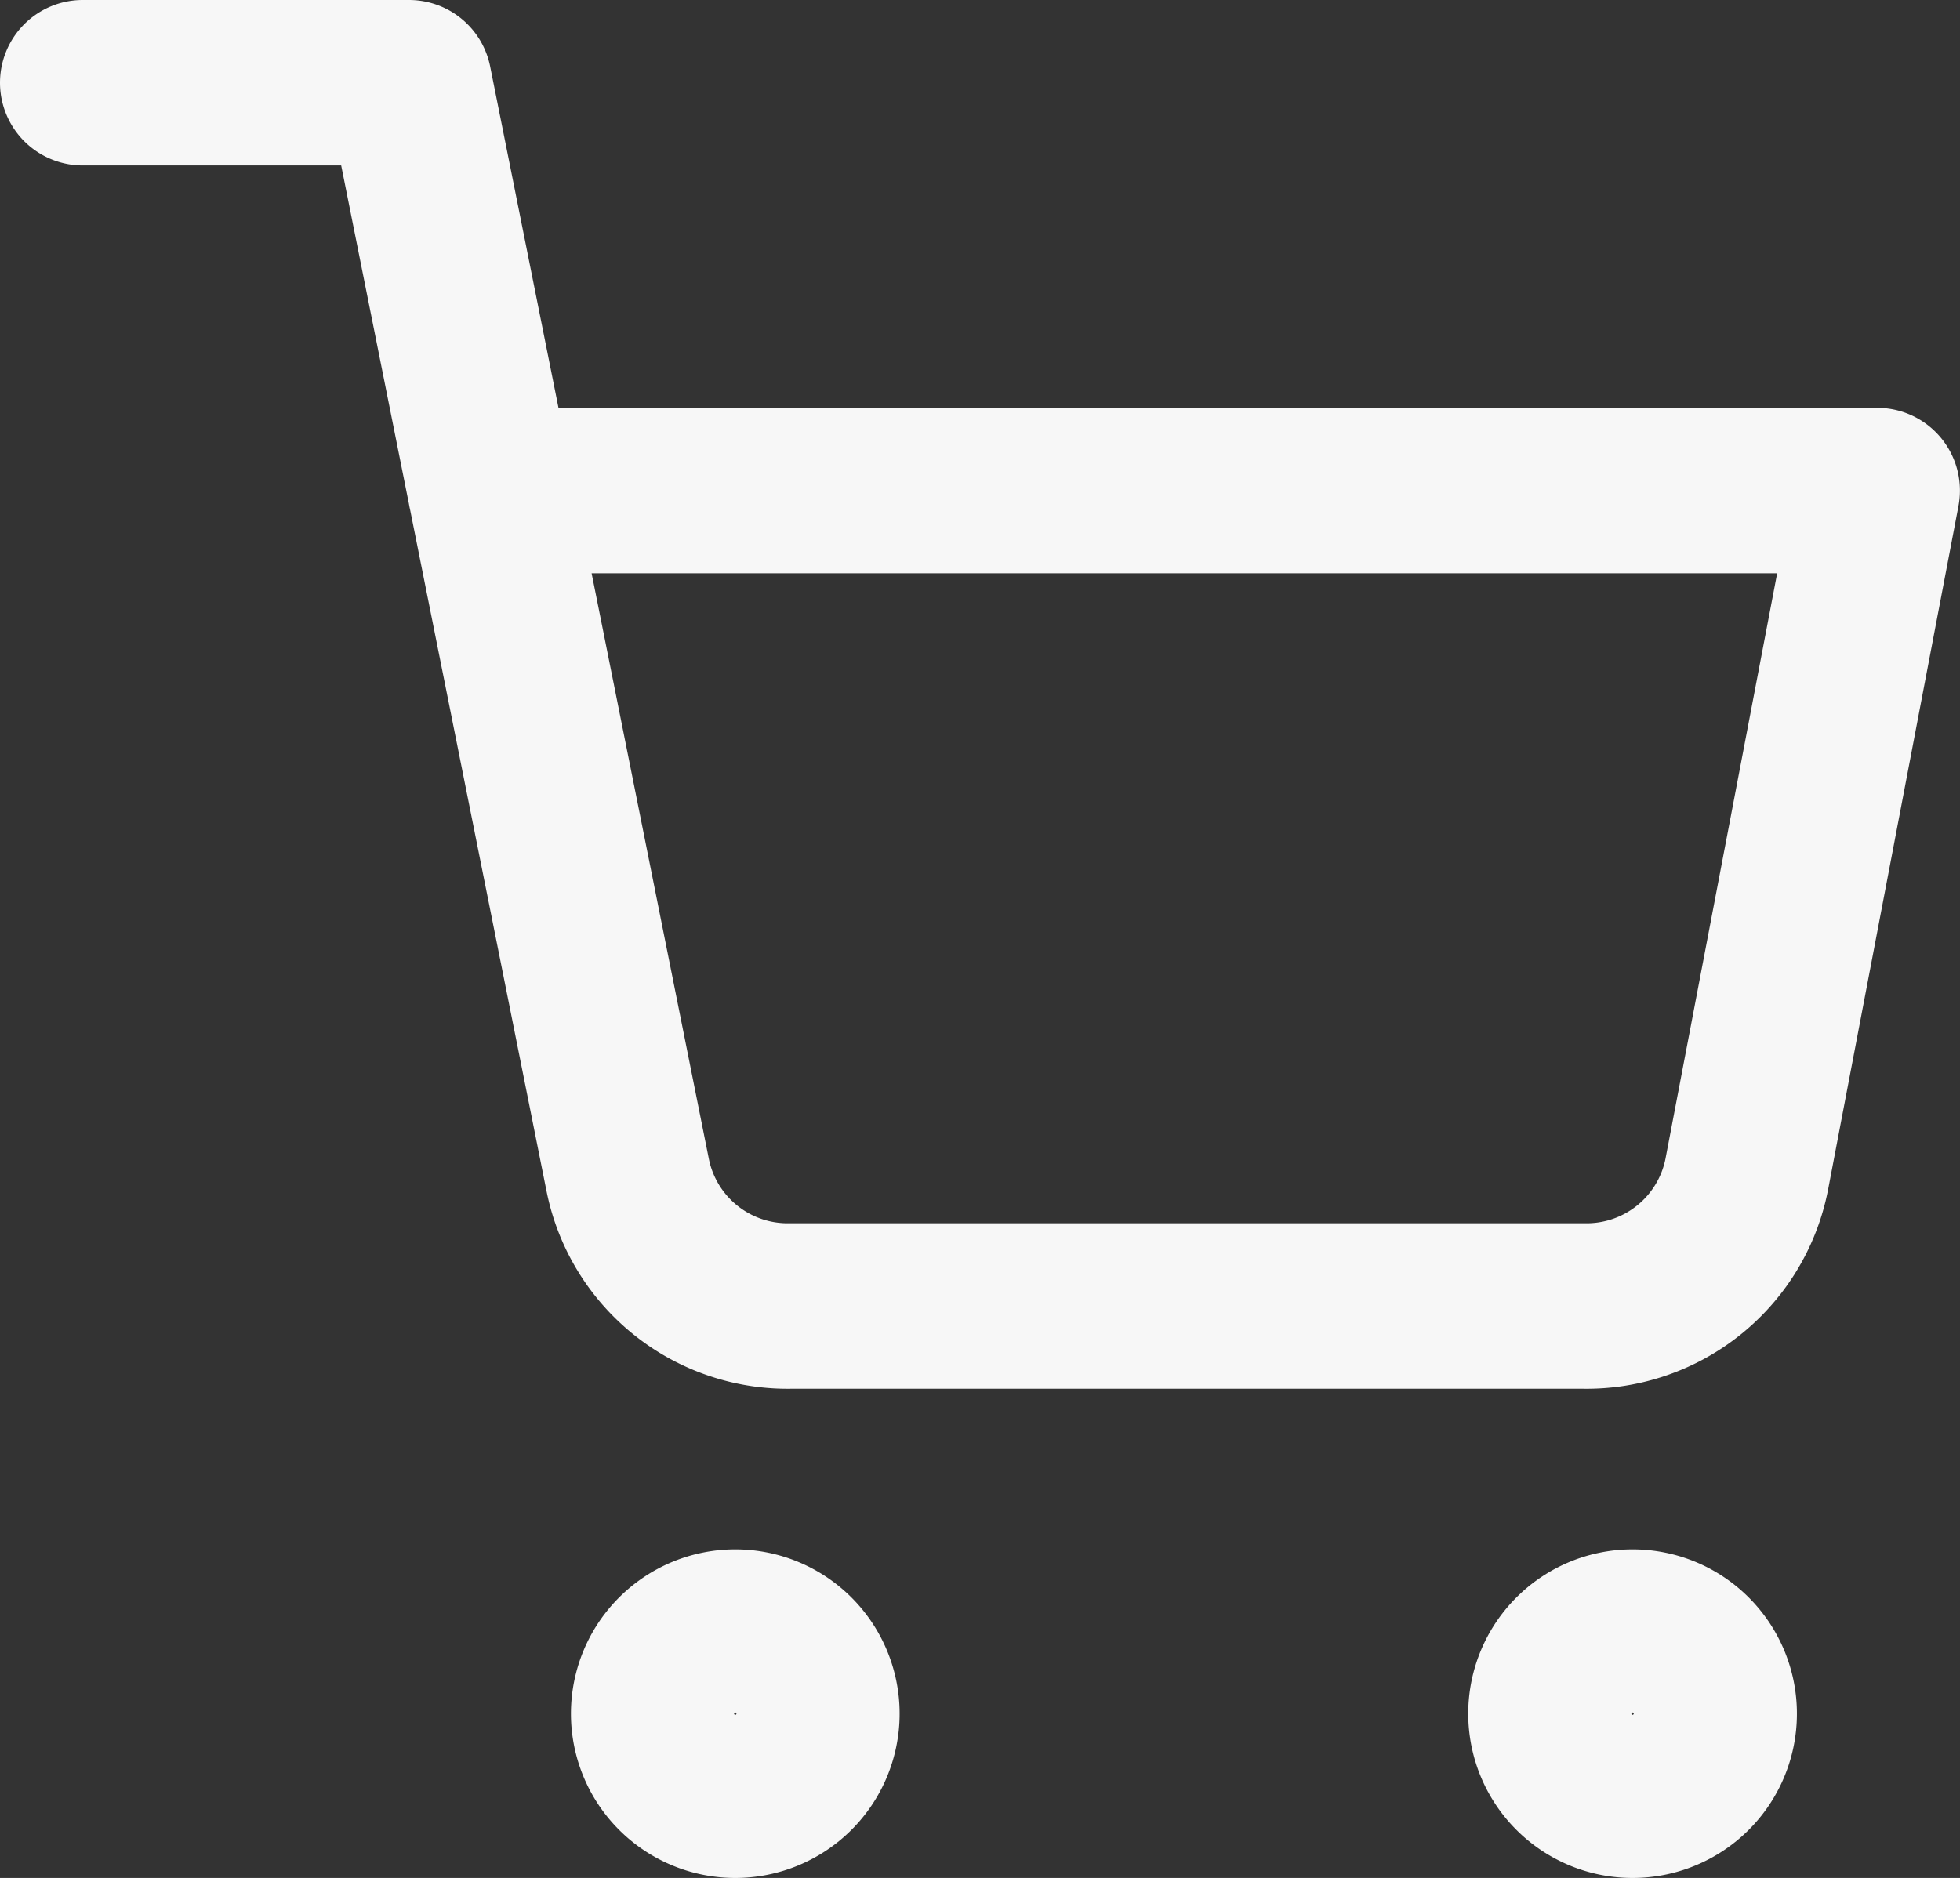
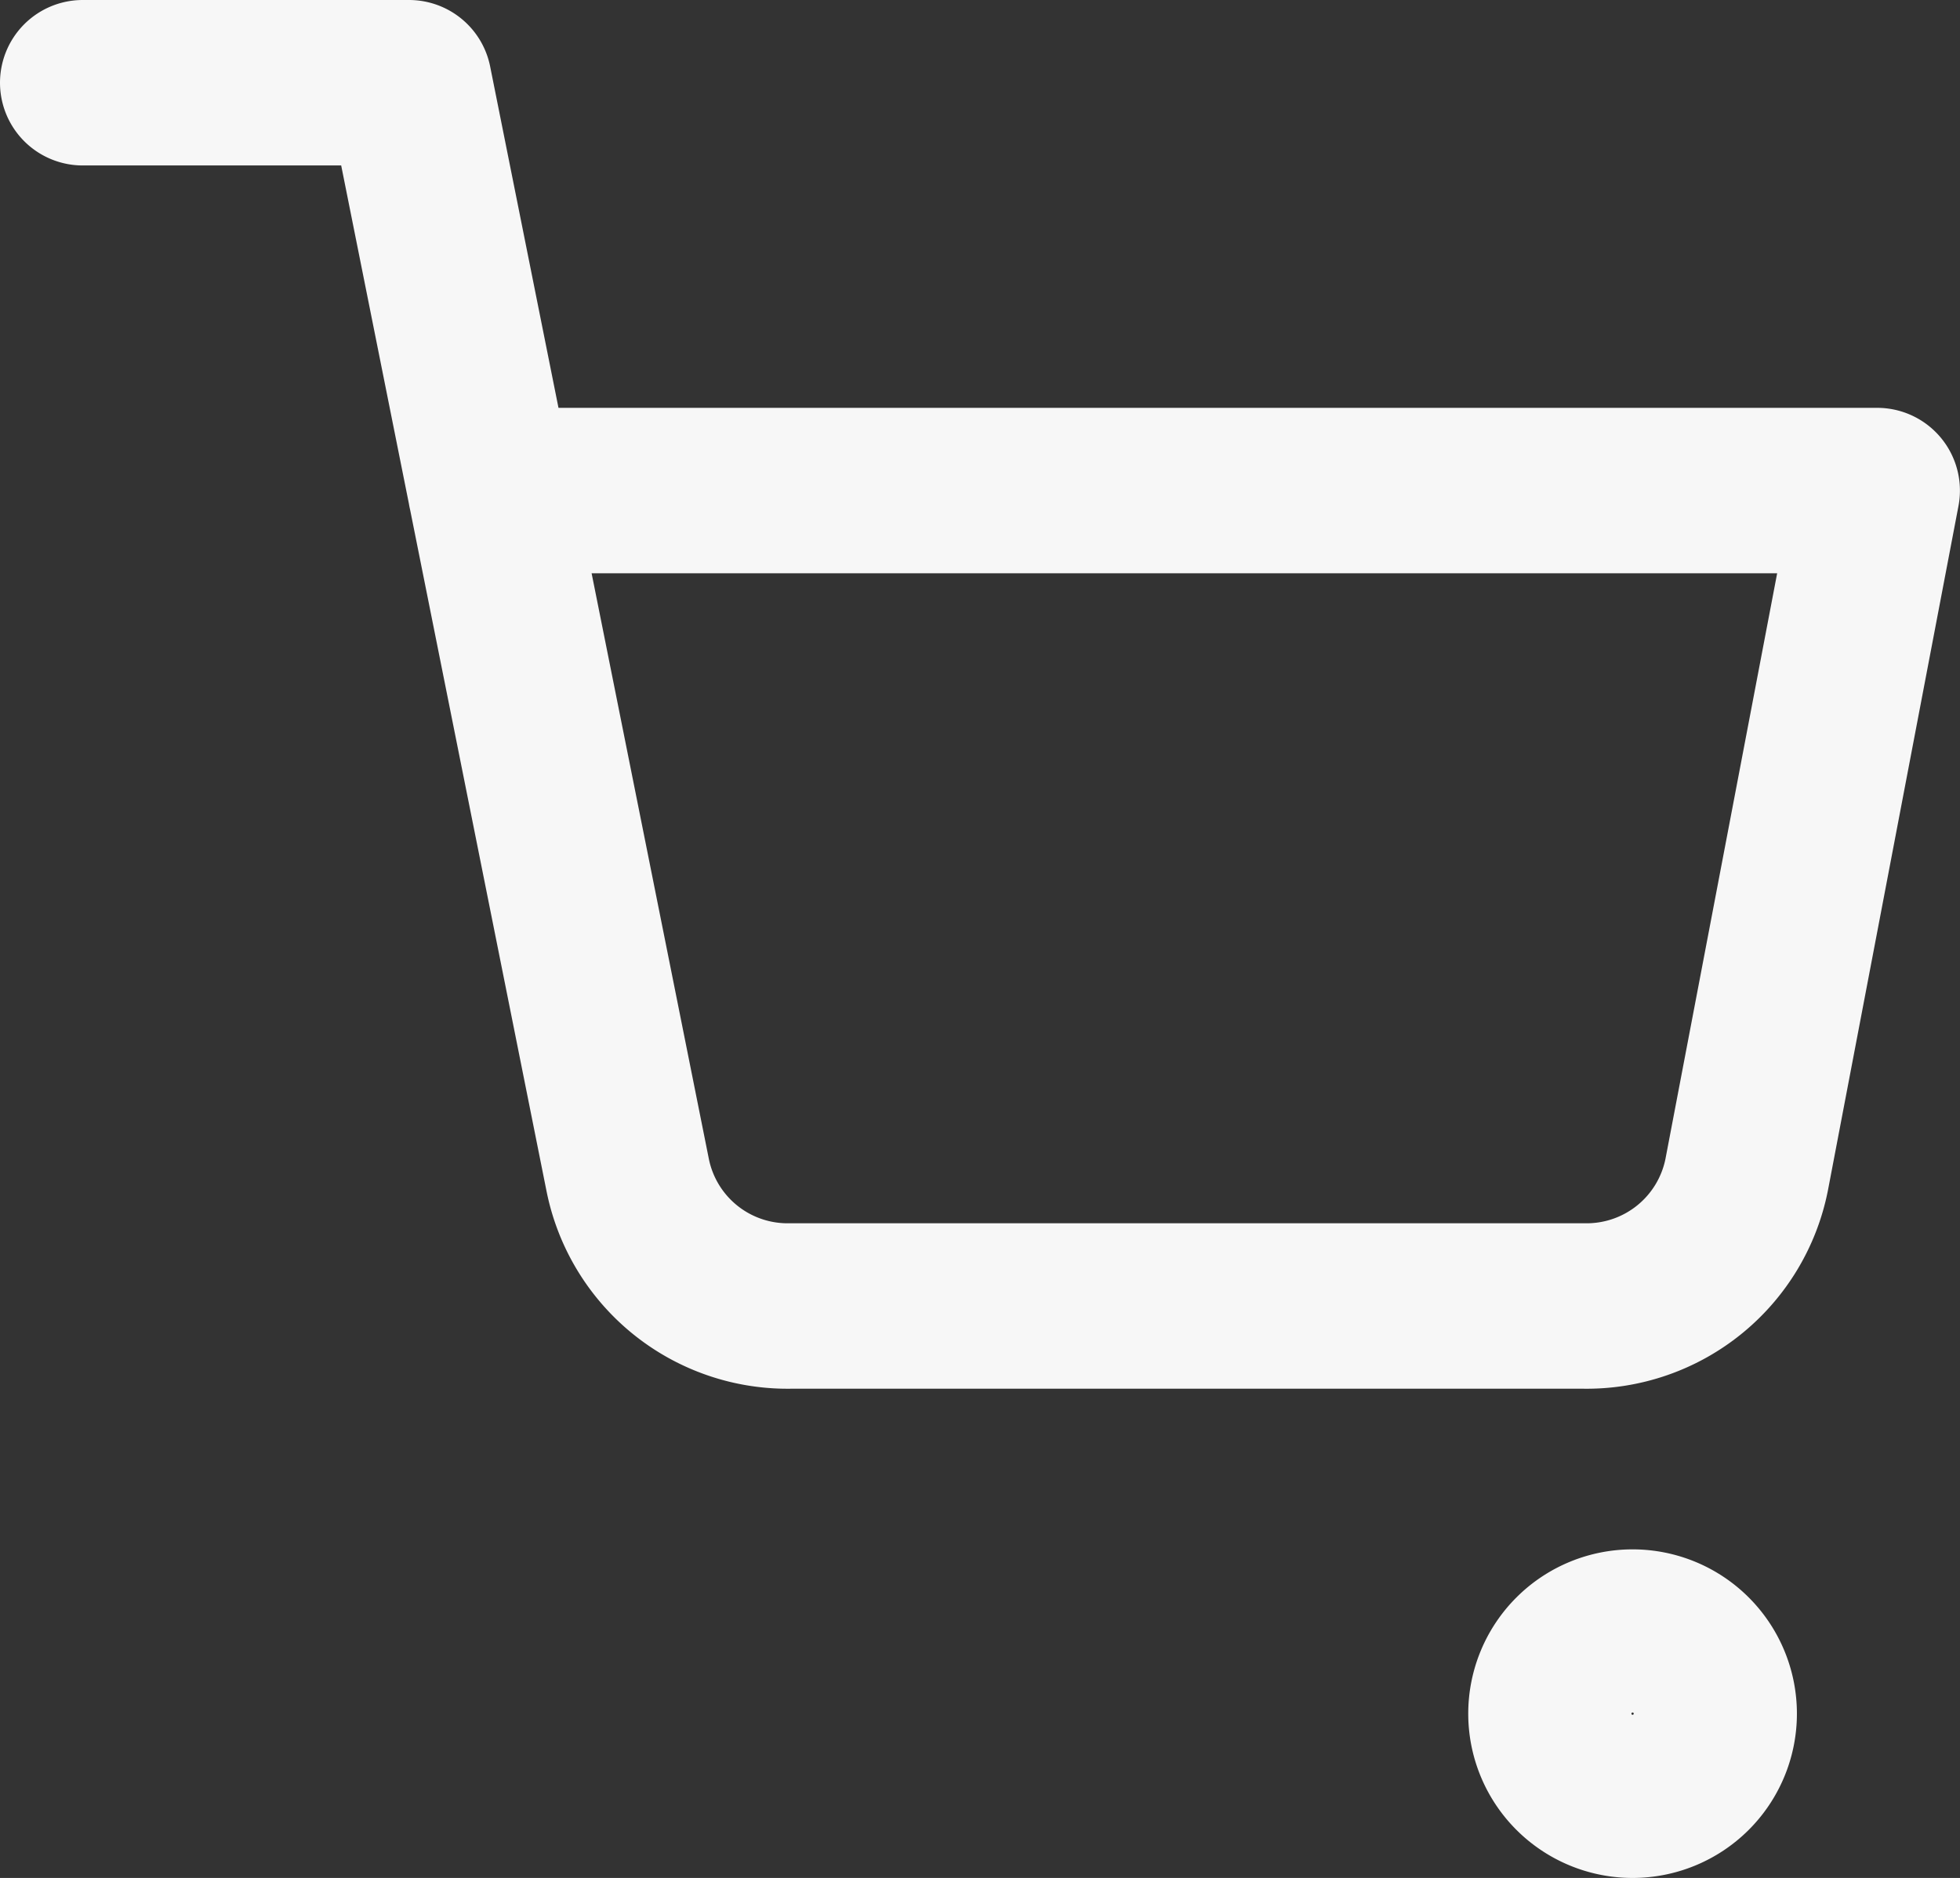
<svg xmlns="http://www.w3.org/2000/svg" width="23.687" height="22.701" viewBox="0 0 23.687 22.701">
  <rect x="0" y="0" width="23.687" height="22.701" fill="#333333" stroke="none" />
  <g id="Icon_feather-shopping-cart" data-name="Icon feather-shopping-cart" transform="translate(1 1)">
-     <path id="Path_116" data-name="Path 116" d="M13.972,30.986A.986.986,0,1,1,12.986,30,.986.986,0,0,1,13.972,30.986Z" transform="translate(-5.1 -11.271)" fill="none" stroke="#f7f7f7" stroke-linecap="round" stroke-linejoin="round" stroke-width="2" />
    <path id="Path_117" data-name="Path 117" d="M30.472,30.986A.986.986,0,1,1,29.486,30,.986.986,0,0,1,30.472,30.986Z" transform="translate(-10.756 -11.271)" fill="none" stroke="#f7f7f7" stroke-linecap="round" stroke-linejoin="round" stroke-width="2" />
    <path id="Path_118" data-name="Path 118" d="M1.5,1.5H5.443L8.085,14.7a1.971,1.971,0,0,0,1.972,1.587h9.582A1.972,1.972,0,0,0,21.609,14.7l1.577-8.27H6.429" transform="translate(-1.5 -1.5)" fill="none" stroke="#f7f7f7" stroke-linecap="round" stroke-linejoin="round" stroke-width="2" />
  </g>
</svg>